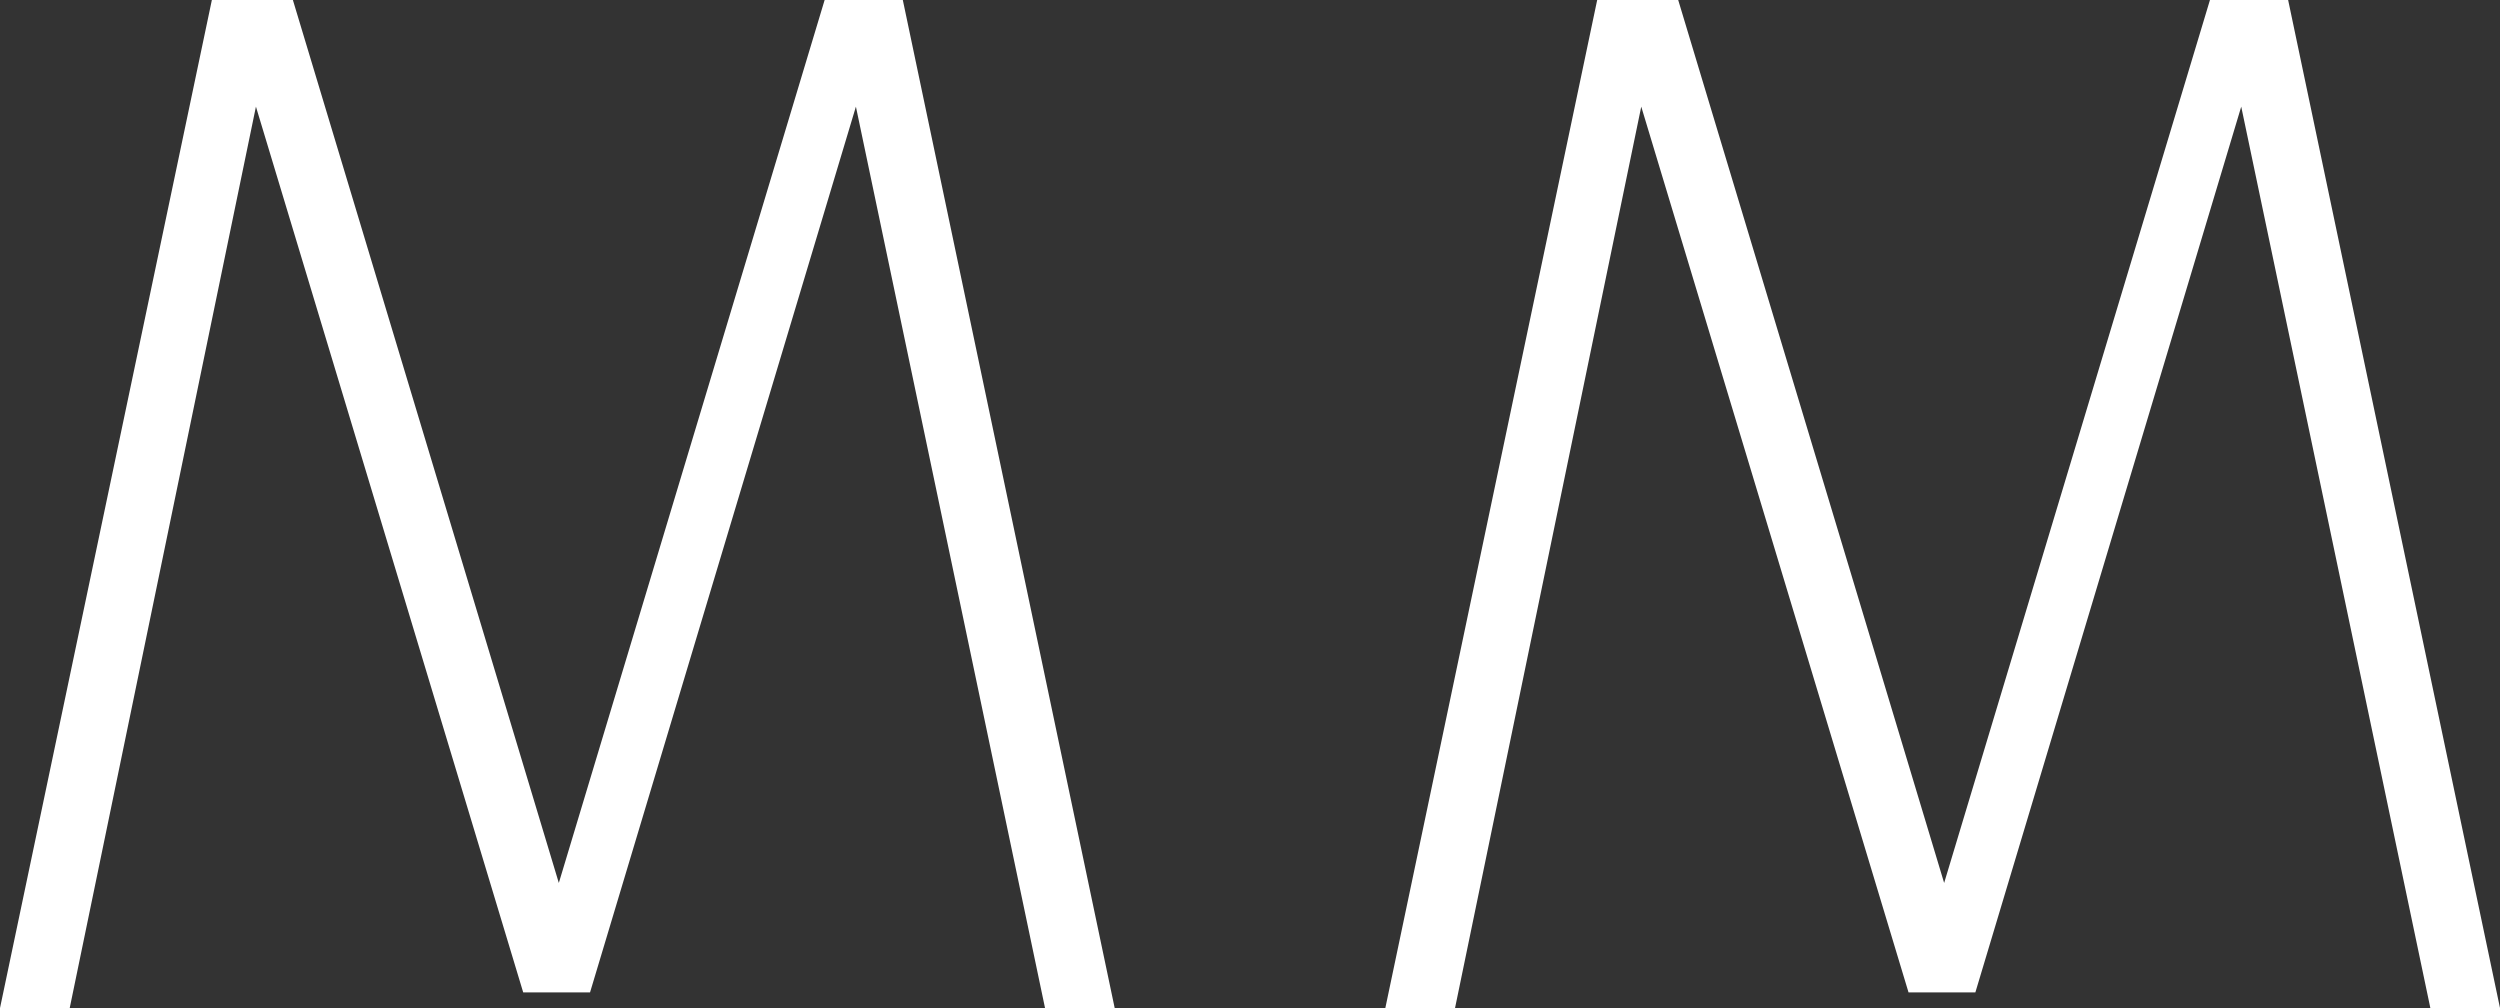
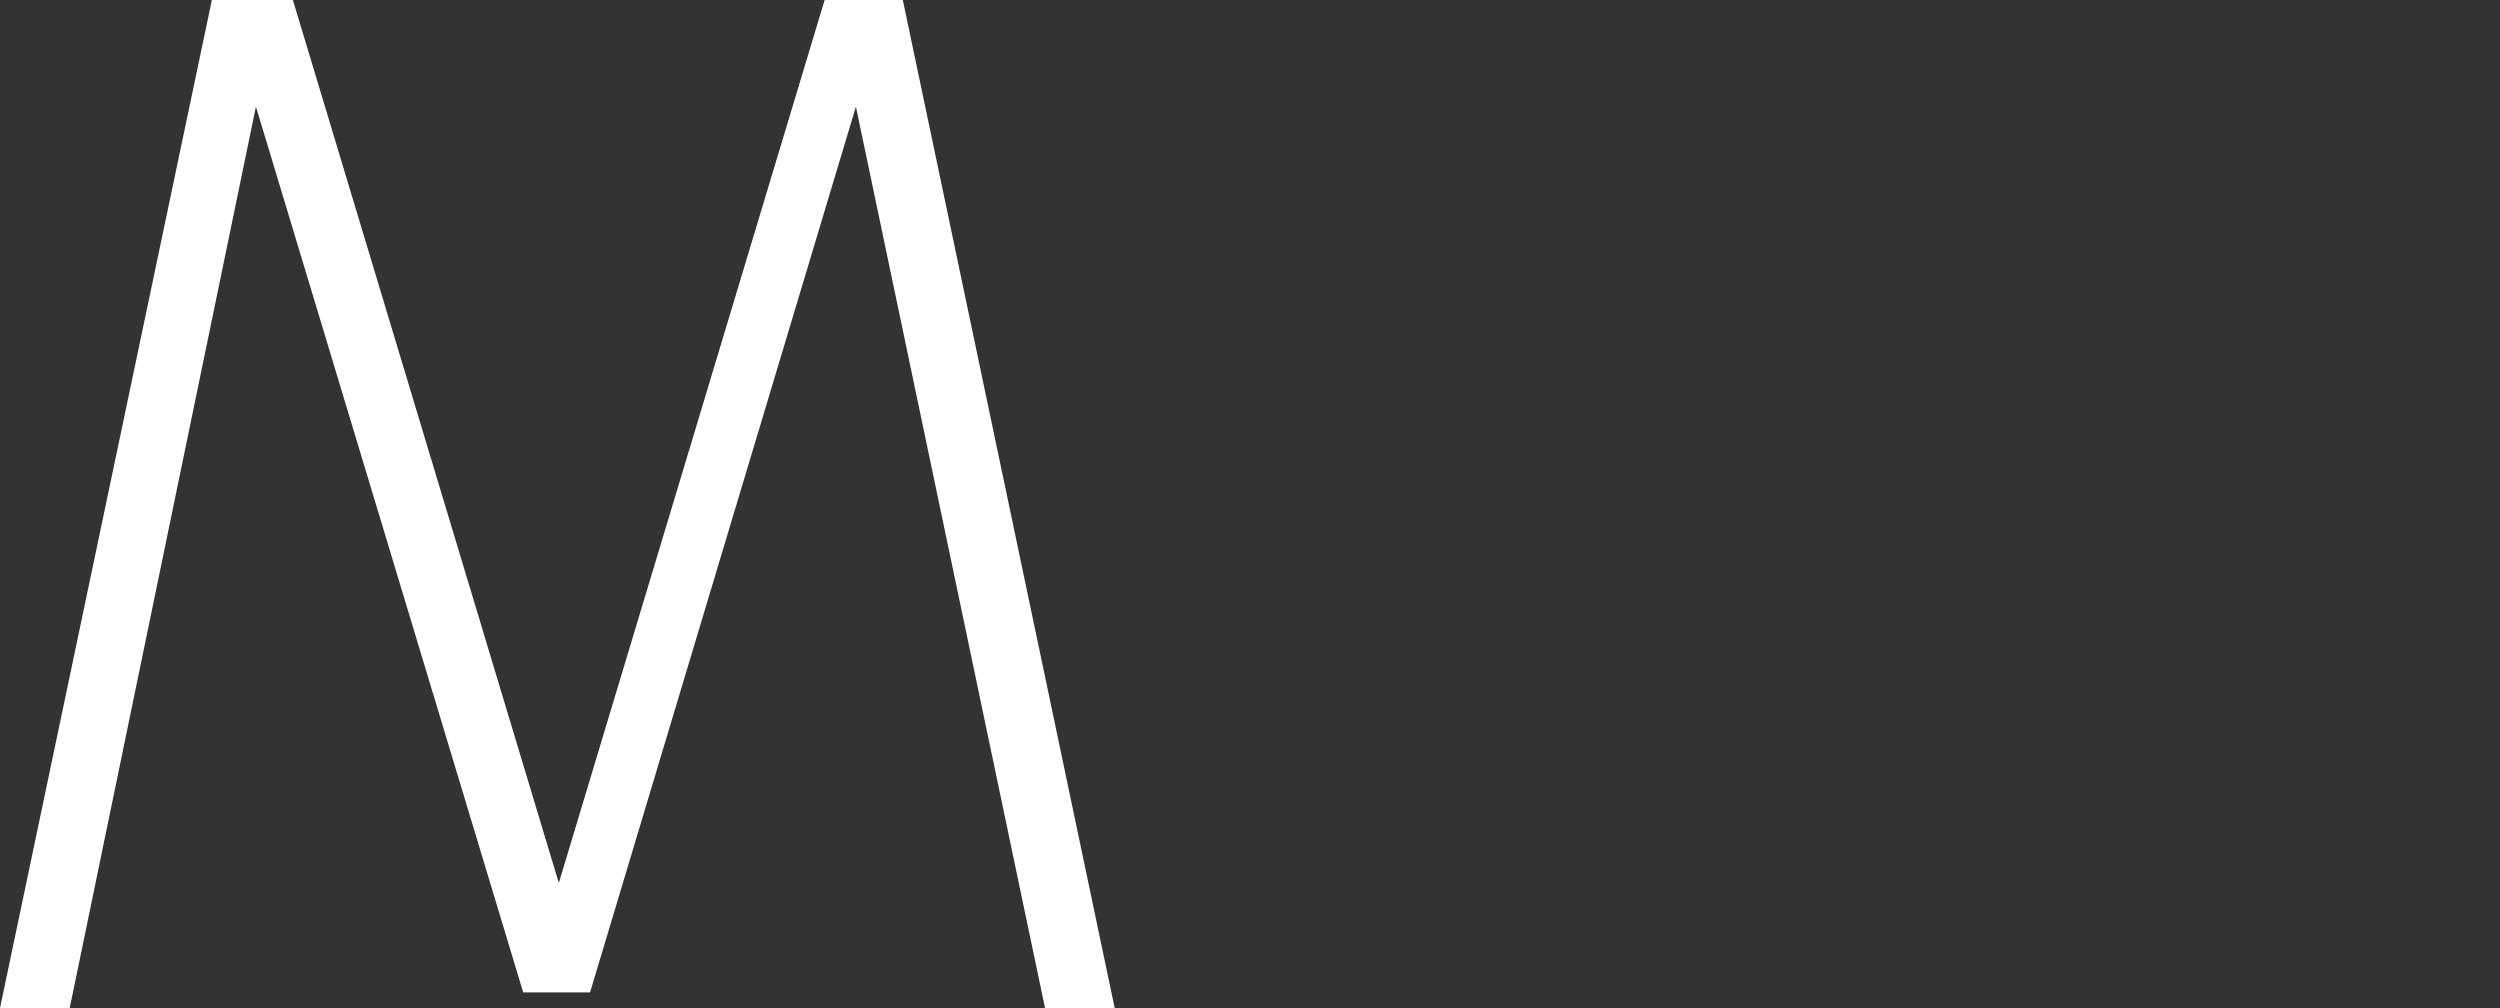
<svg xmlns="http://www.w3.org/2000/svg" width="319.421" height="128.795" viewBox="0 0 319.421 128.795">
  <rect x="0" y="0" width="319.421" height="128.795" fill="#333333" stroke="none" />
  <g id="Group_2086" data-name="Group 2086" transform="translate(16131 23369.797)">
-     <path id="Path_594" data-name="Path 594" d="M105.362,0,71.4,112.813,37.421,0H27.07L0,128.8H8.906L32.7,13.626,66.85,126.8h8.538l33.97-113.173L133.523,128.8h8.9L115.351,0Z" transform="translate(-15954 -23369.797)" fill="#fff" />
    <path id="Path_595" data-name="Path 595" d="M105.362,0,71.4,112.813,37.421,0H27.07L0,128.8H8.906L32.7,13.626,66.85,126.8h8.538l33.97-113.173L133.523,128.8h8.9L115.351,0Z" transform="translate(-16131 -23369.797)" fill="#fff" />
  </g>
</svg>